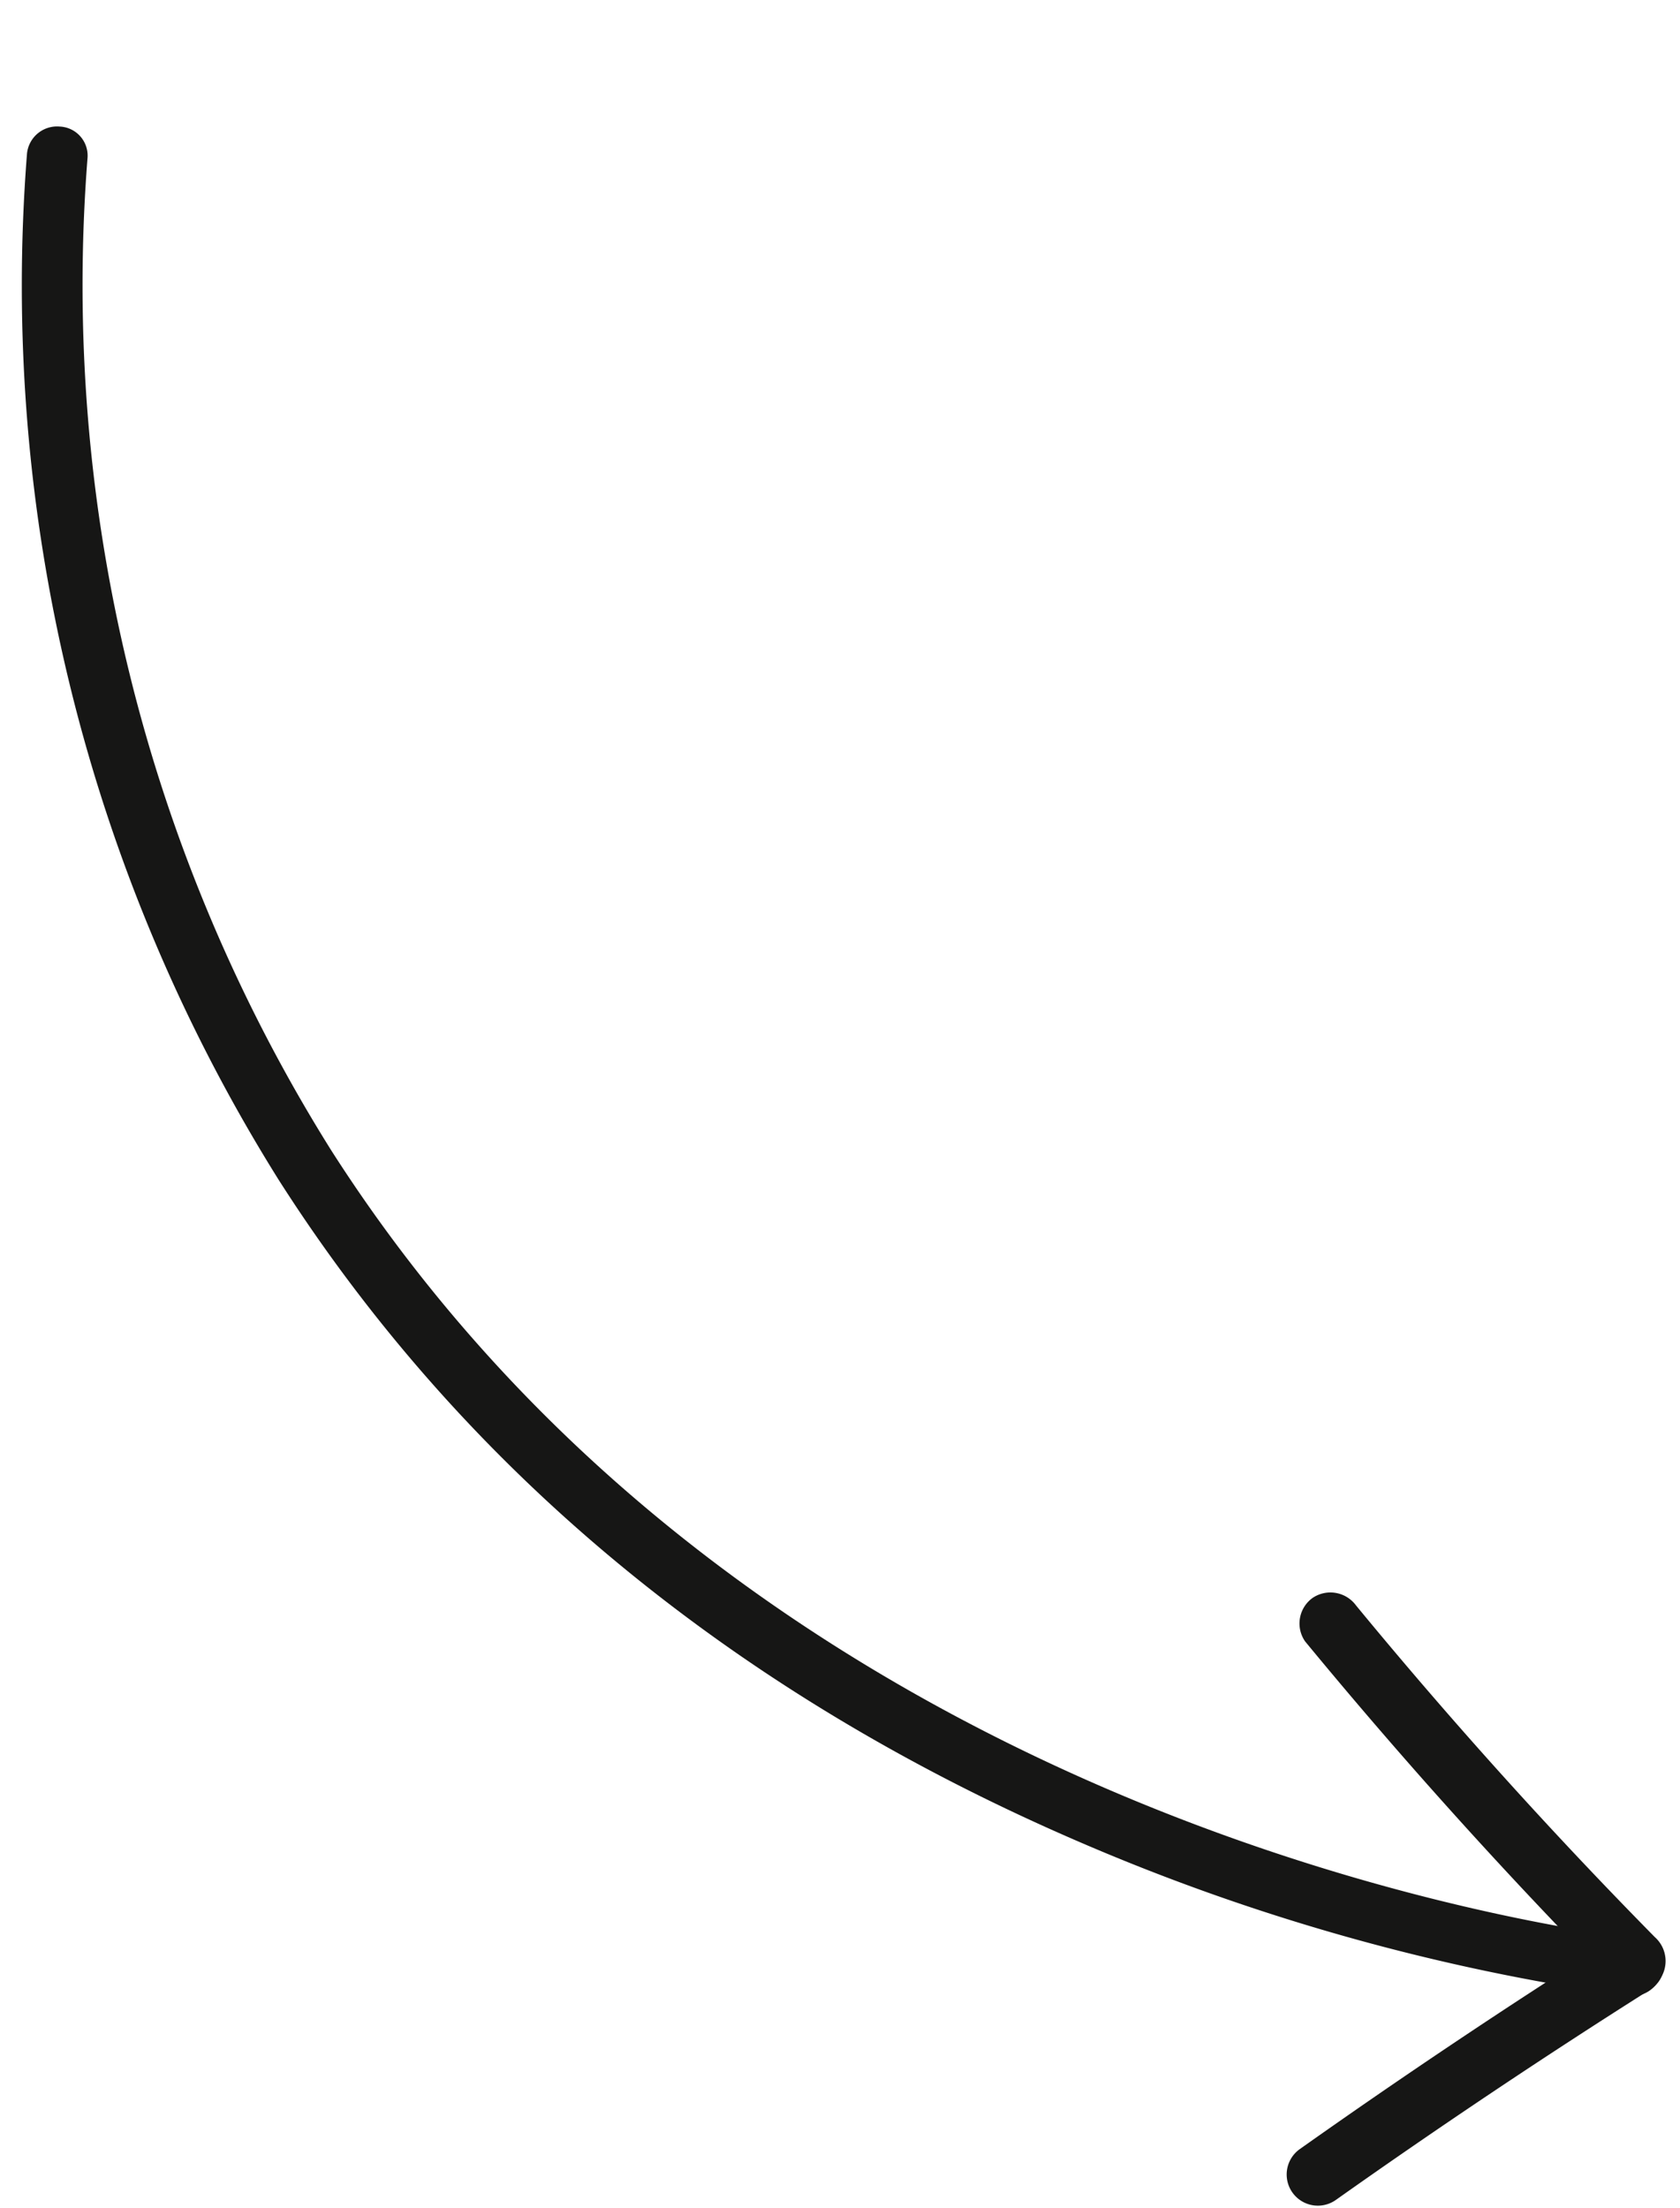
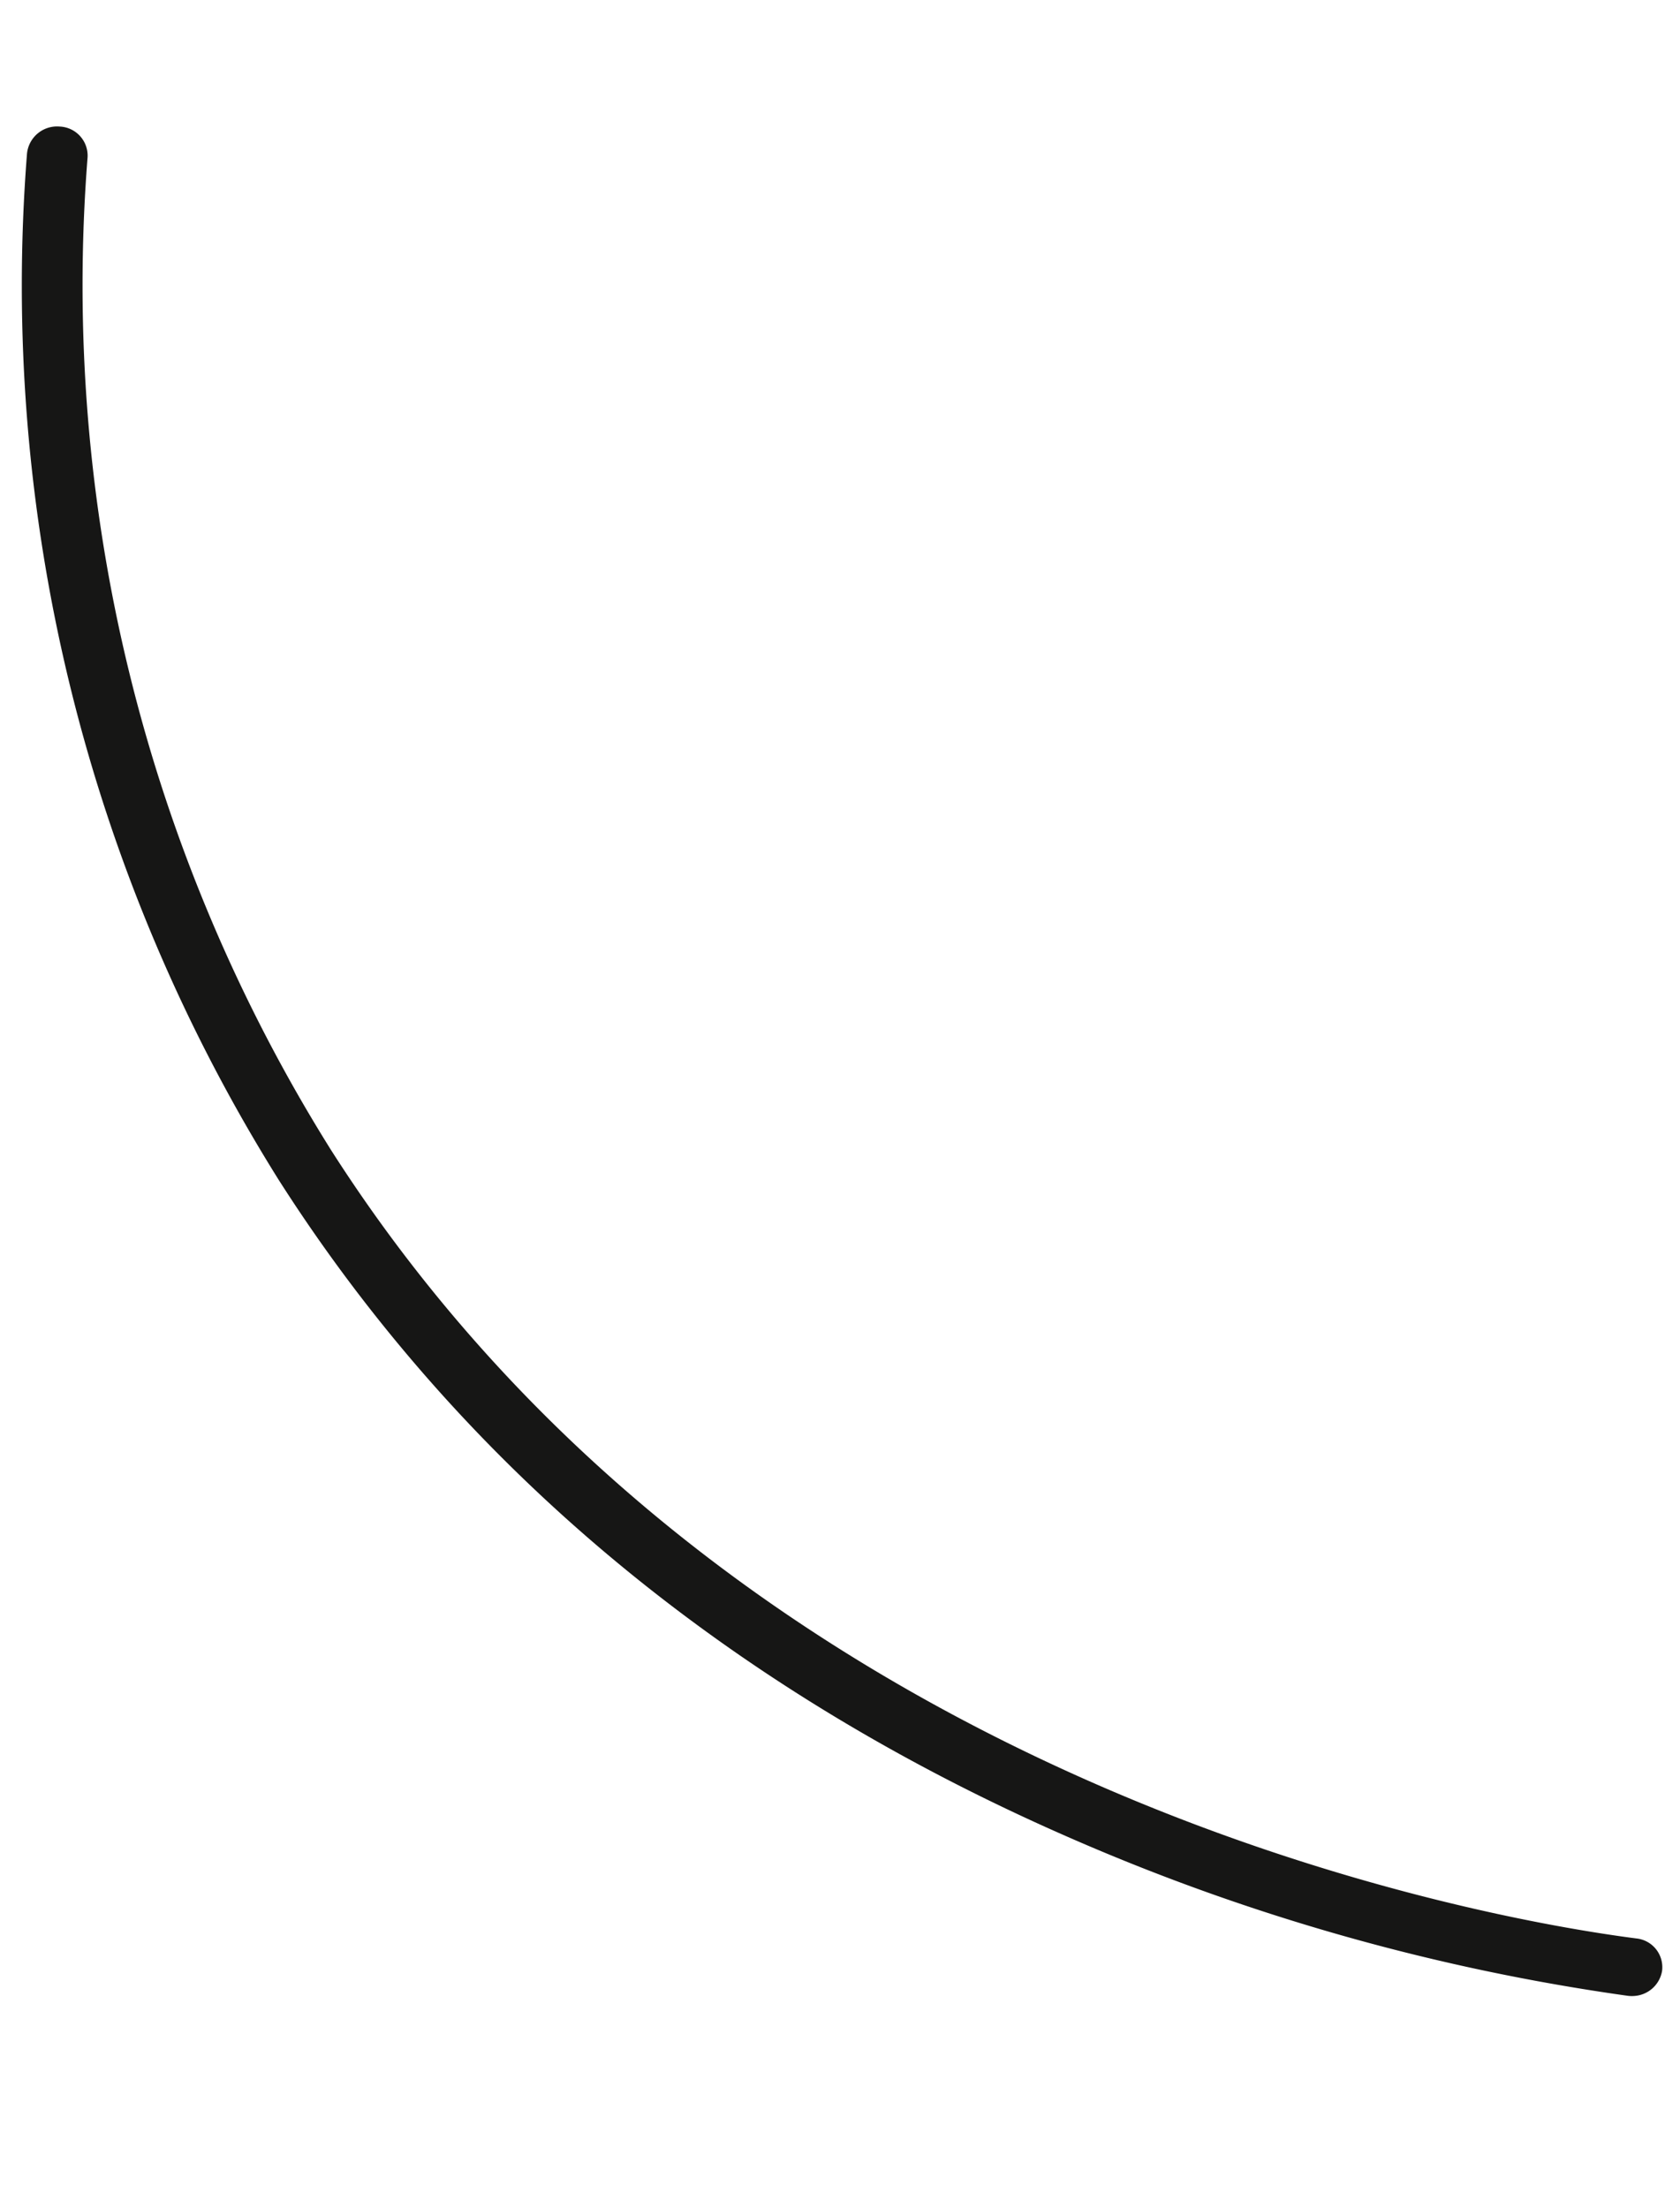
<svg xmlns="http://www.w3.org/2000/svg" width="54.122" height="71.13" viewBox="0 0 54.122 71.13">
  <g transform="matrix(-0.996, 0.087, -0.087, -0.996, 178.16, 272.379)">
    <path d="M107.122,212.394a.971.971,0,0,0-.954.724.932.932,0,0,0,.735,1.117c4.63,1.012,28.3,7.166,39.687,28.966a52.505,52.505,0,0,1,5.033,32.556.939.939,0,0,0,.814,1.066.973.973,0,0,0,1.12-.776,54.3,54.3,0,0,0-5.213-33.676c-5.105-9.775-13.07-17.644-23.672-23.389a68.6,68.6,0,0,0-17.331-6.564A1.034,1.034,0,0,0,107.122,212.394Z" transform="translate(-0.179 5.856)" fill="#161615" />
-     <path d="M107.547,351.1q4.751,5.742,8.976,11.892a1.014,1.014,0,0,1-.36,1.374,1.024,1.024,0,0,1-1.374-.36q-4.073-5.935-8.662-11.486a1.033,1.033,0,0,1,0-1.42,1.012,1.012,0,0,1,1.42,0Z" transform="translate(0 -132.437)" fill="#161615" />
-     <path d="M106.563,386.223q5.409-2.794,10.667-5.866a1,1,0,0,1,1.014,1.734q-5.257,3.071-10.667,5.866c-1.147.592-2.163-1.14-1.014-1.734Z" transform="translate(-0.128 -167.818)" fill="#161615" />
  </g>
</svg>